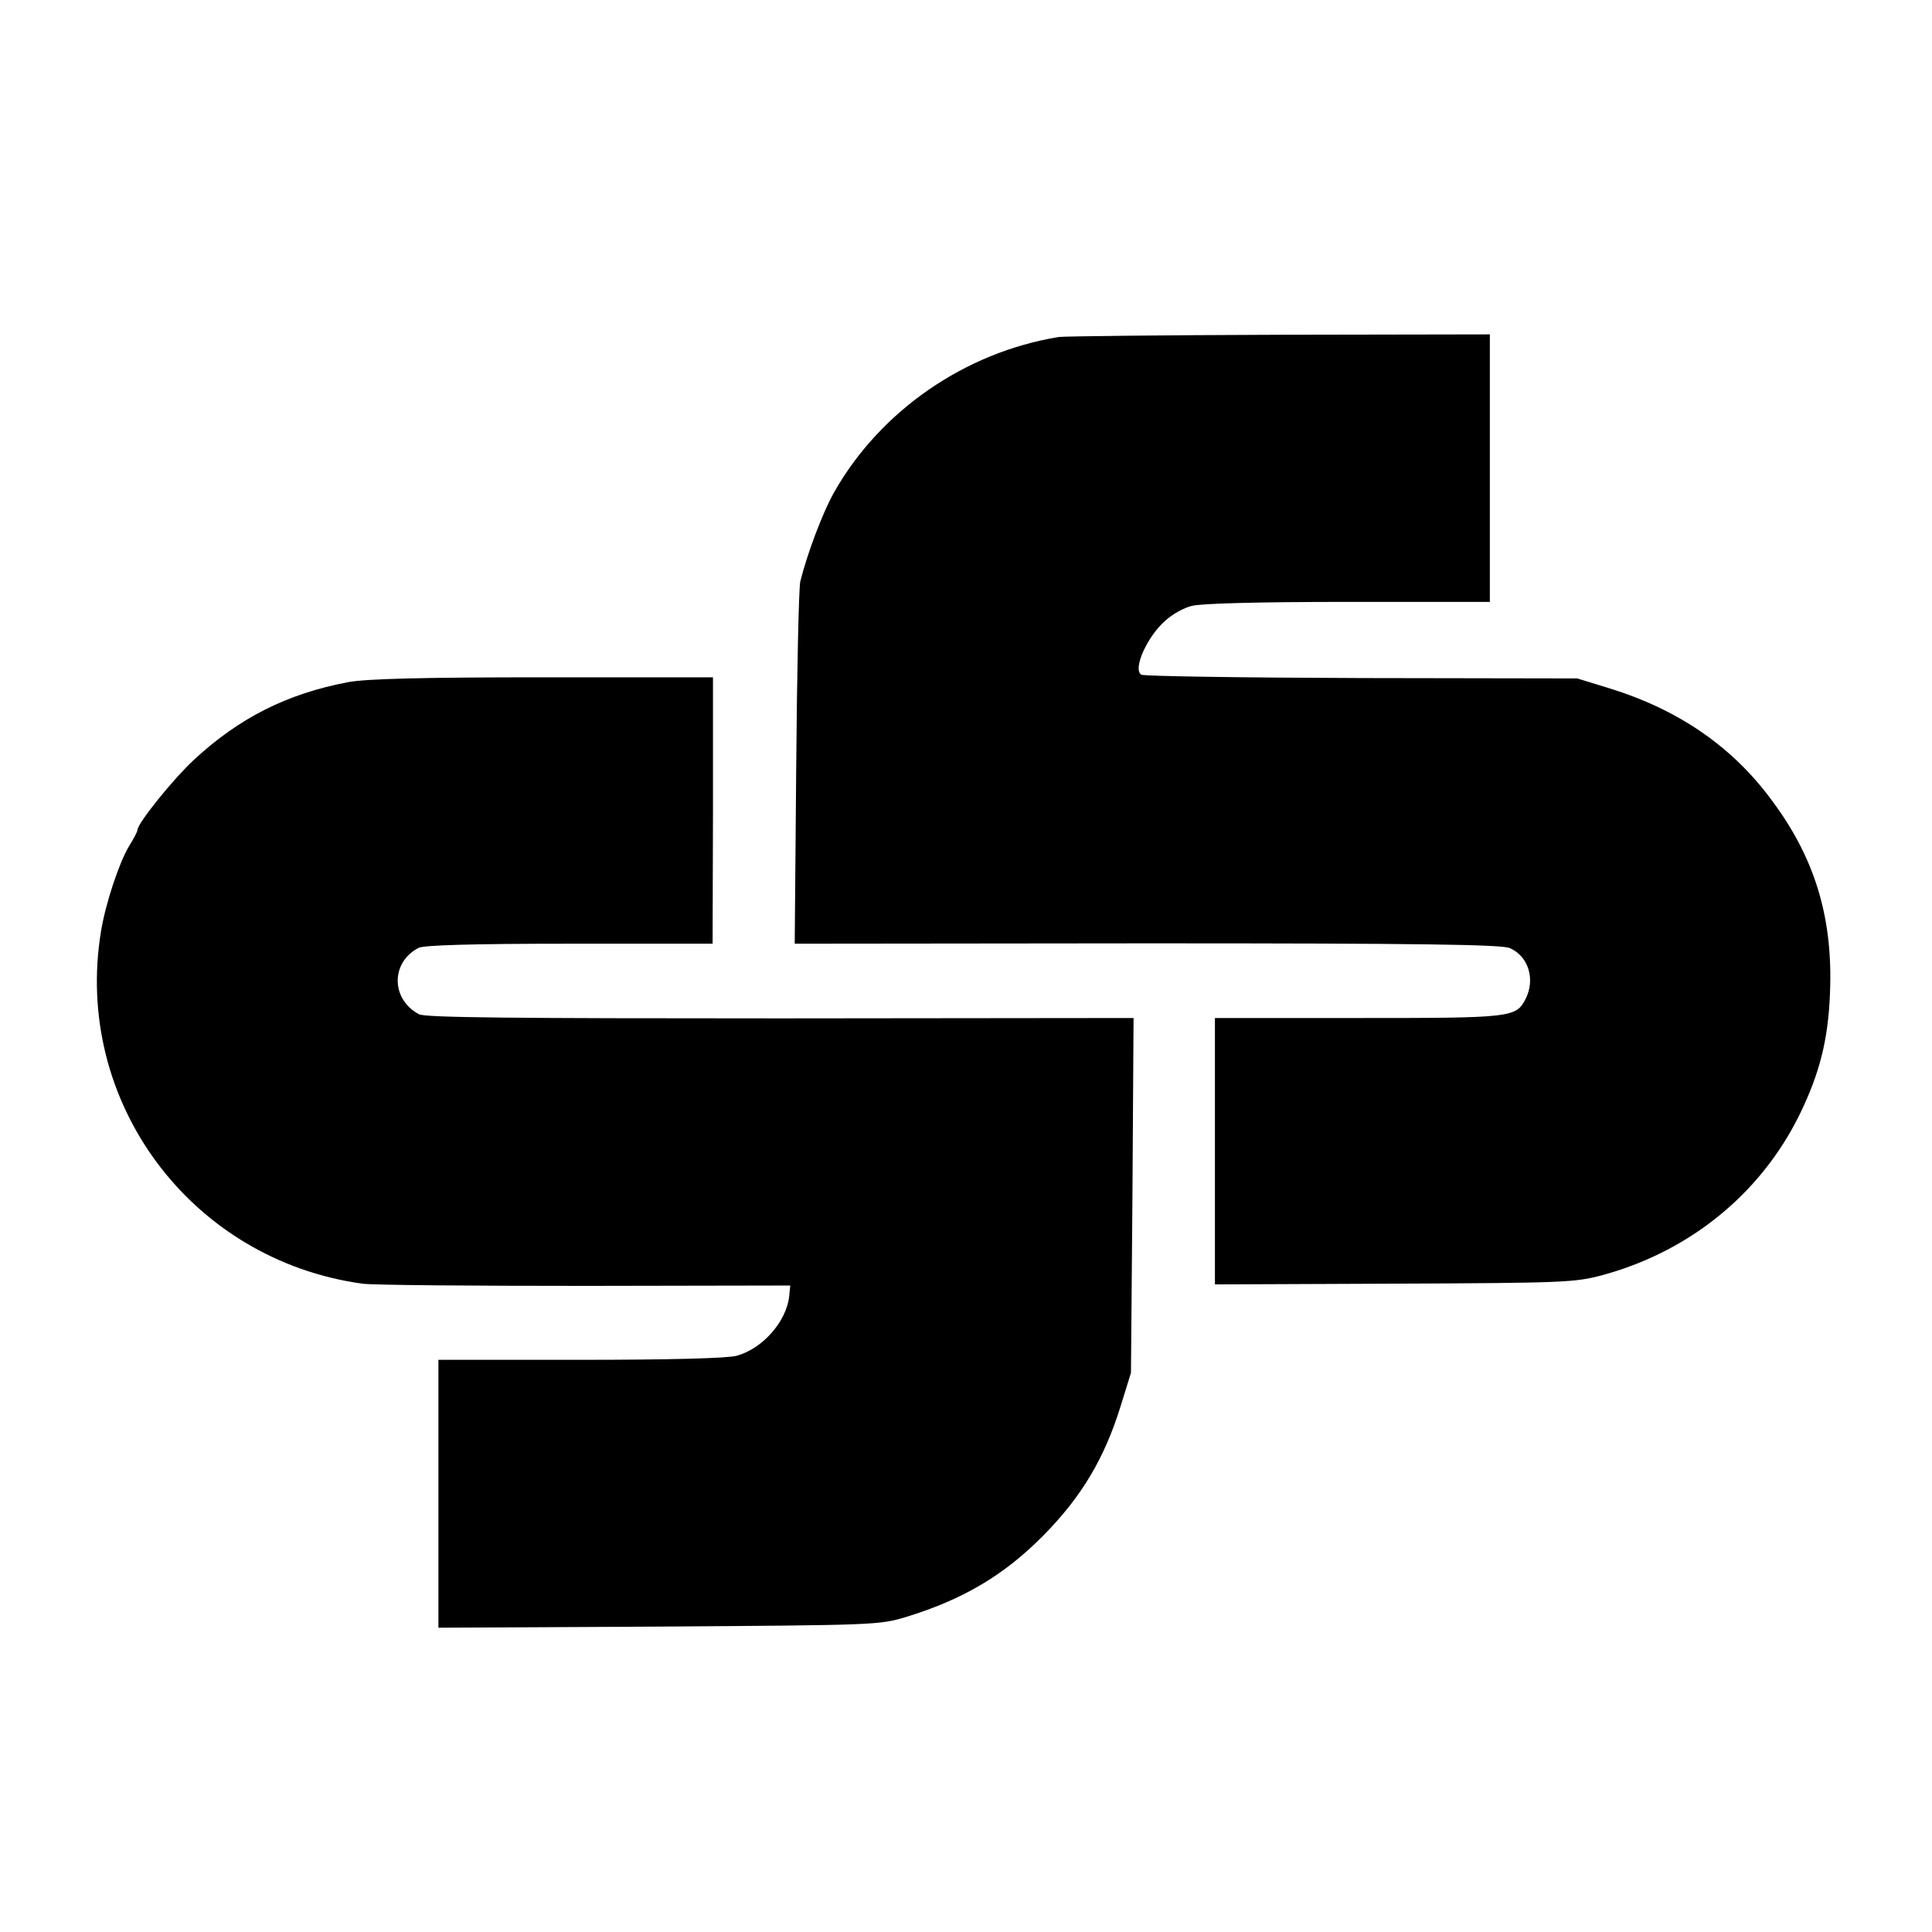
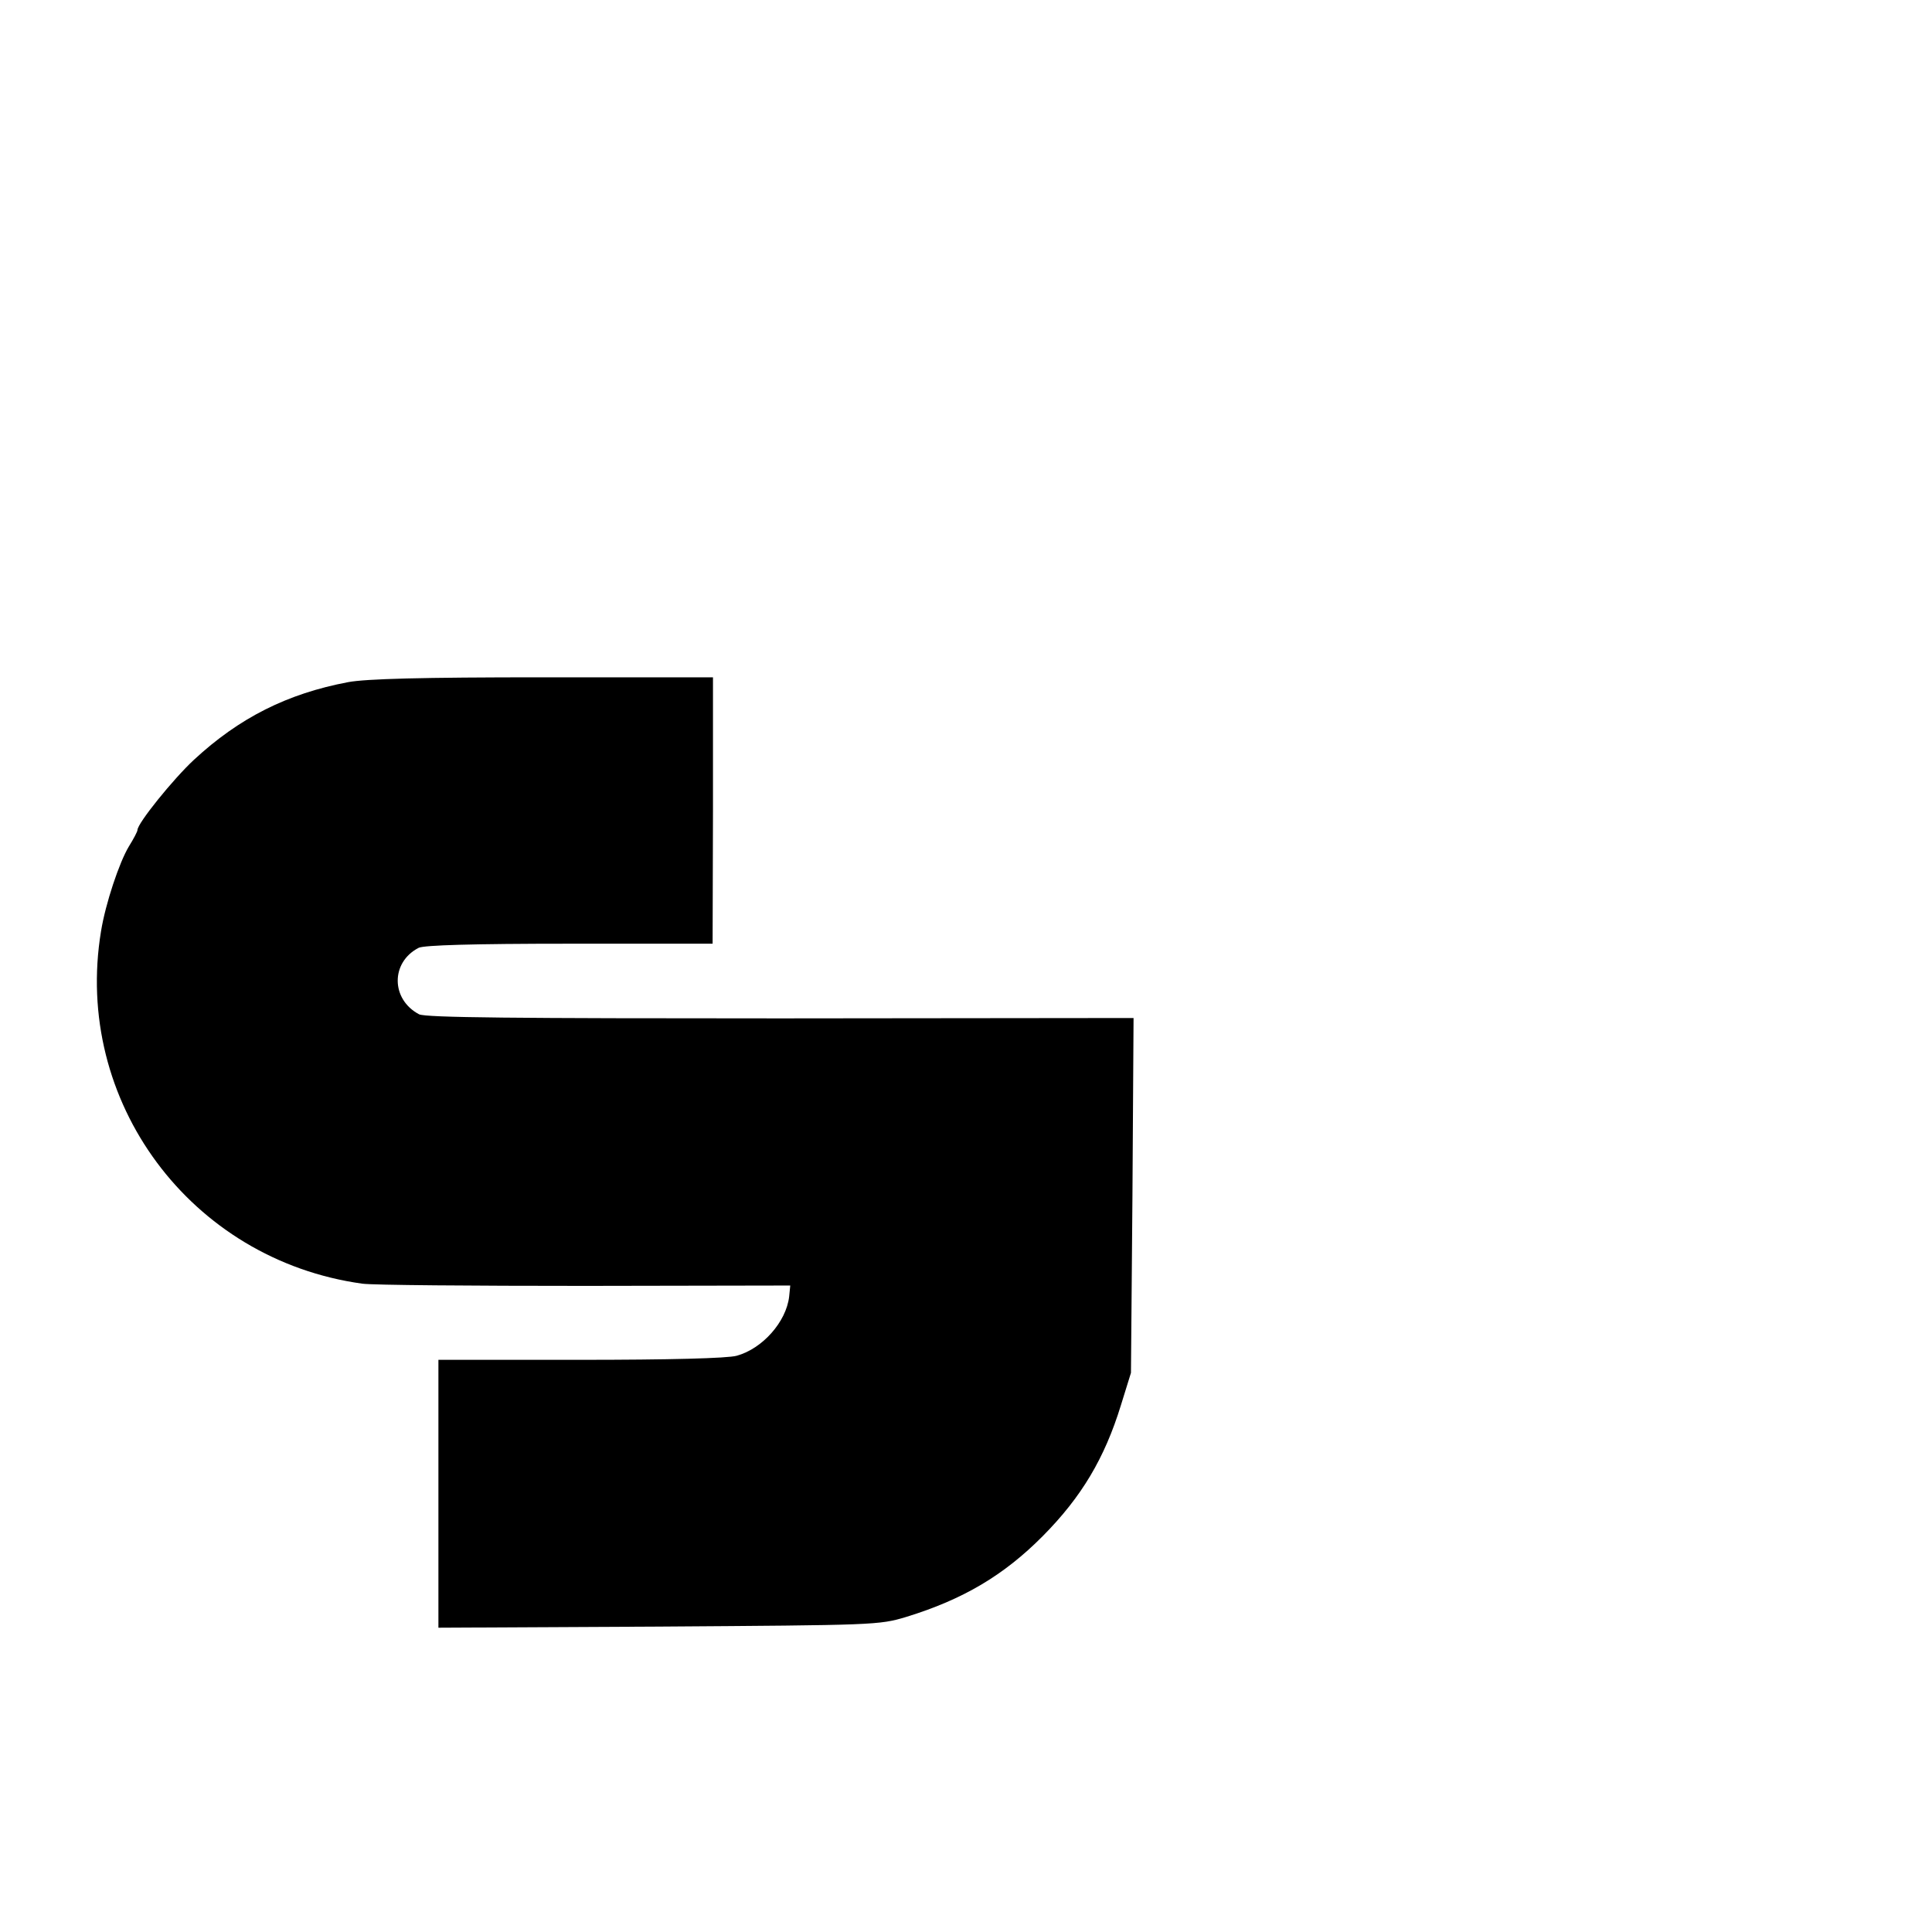
<svg xmlns="http://www.w3.org/2000/svg" version="1.0" width="520pt" height="520pt" viewBox="0 0 520 520" preserveAspectRatio="xMidYMid meet">
  <g transform="translate(0,520) scale(0.1,-0.1)" fill="#000000" stroke="none">
-     <path d="M2850 4293 c-253 -41 -481 -199 -605 -418 -31 -55 -72 -164 -91 -240 -4 -16 -9 -243 -11 -502 l-4 -473 949 1 c731 0 956 -3 976 -13 50 -22 69 -84 42 -137 -26 -50 -38 -51 -451 -51 l-385 0 0 -358 0 -359 483 2 c455 2 486 3 560 23 243 66 439 230 541 454 49 106 69 197 72 323 5 193 -44 350 -158 502 -106 144 -251 243 -435 300 l-88 27 -581 1 c-320 1 -586 5 -592 9 -24 14 15 102 64 145 18 17 50 35 71 40 24 7 184 11 421 11 l382 0 0 360 0 360 -567 -1 c-313 -1 -579 -4 -593 -6z" />
    <path d="M937 3364 c-164 -31 -293 -96 -415 -209 -56 -52 -152 -171 -152 -189 0 -4 -10 -23 -23 -44 -26 -43 -63 -154 -75 -228 -76 -458 241 -885 703 -949 28 -4 298 -6 601 -6 l551 1 -3 -30 c-8 -68 -72 -140 -141 -159 -24 -7 -184 -11 -420 -11 l-383 0 0 -361 0 -360 593 3 c581 4 593 4 666 26 153 47 263 112 368 218 104 105 166 209 210 352 l27 87 4 477 3 478 -950 -1 c-715 0 -955 2 -973 11 -76 40 -77 140 -1 179 15 7 143 11 407 11 l384 0 1 358 0 359 -457 0 c-328 0 -476 -4 -525 -13z" />
  </g>
</svg>